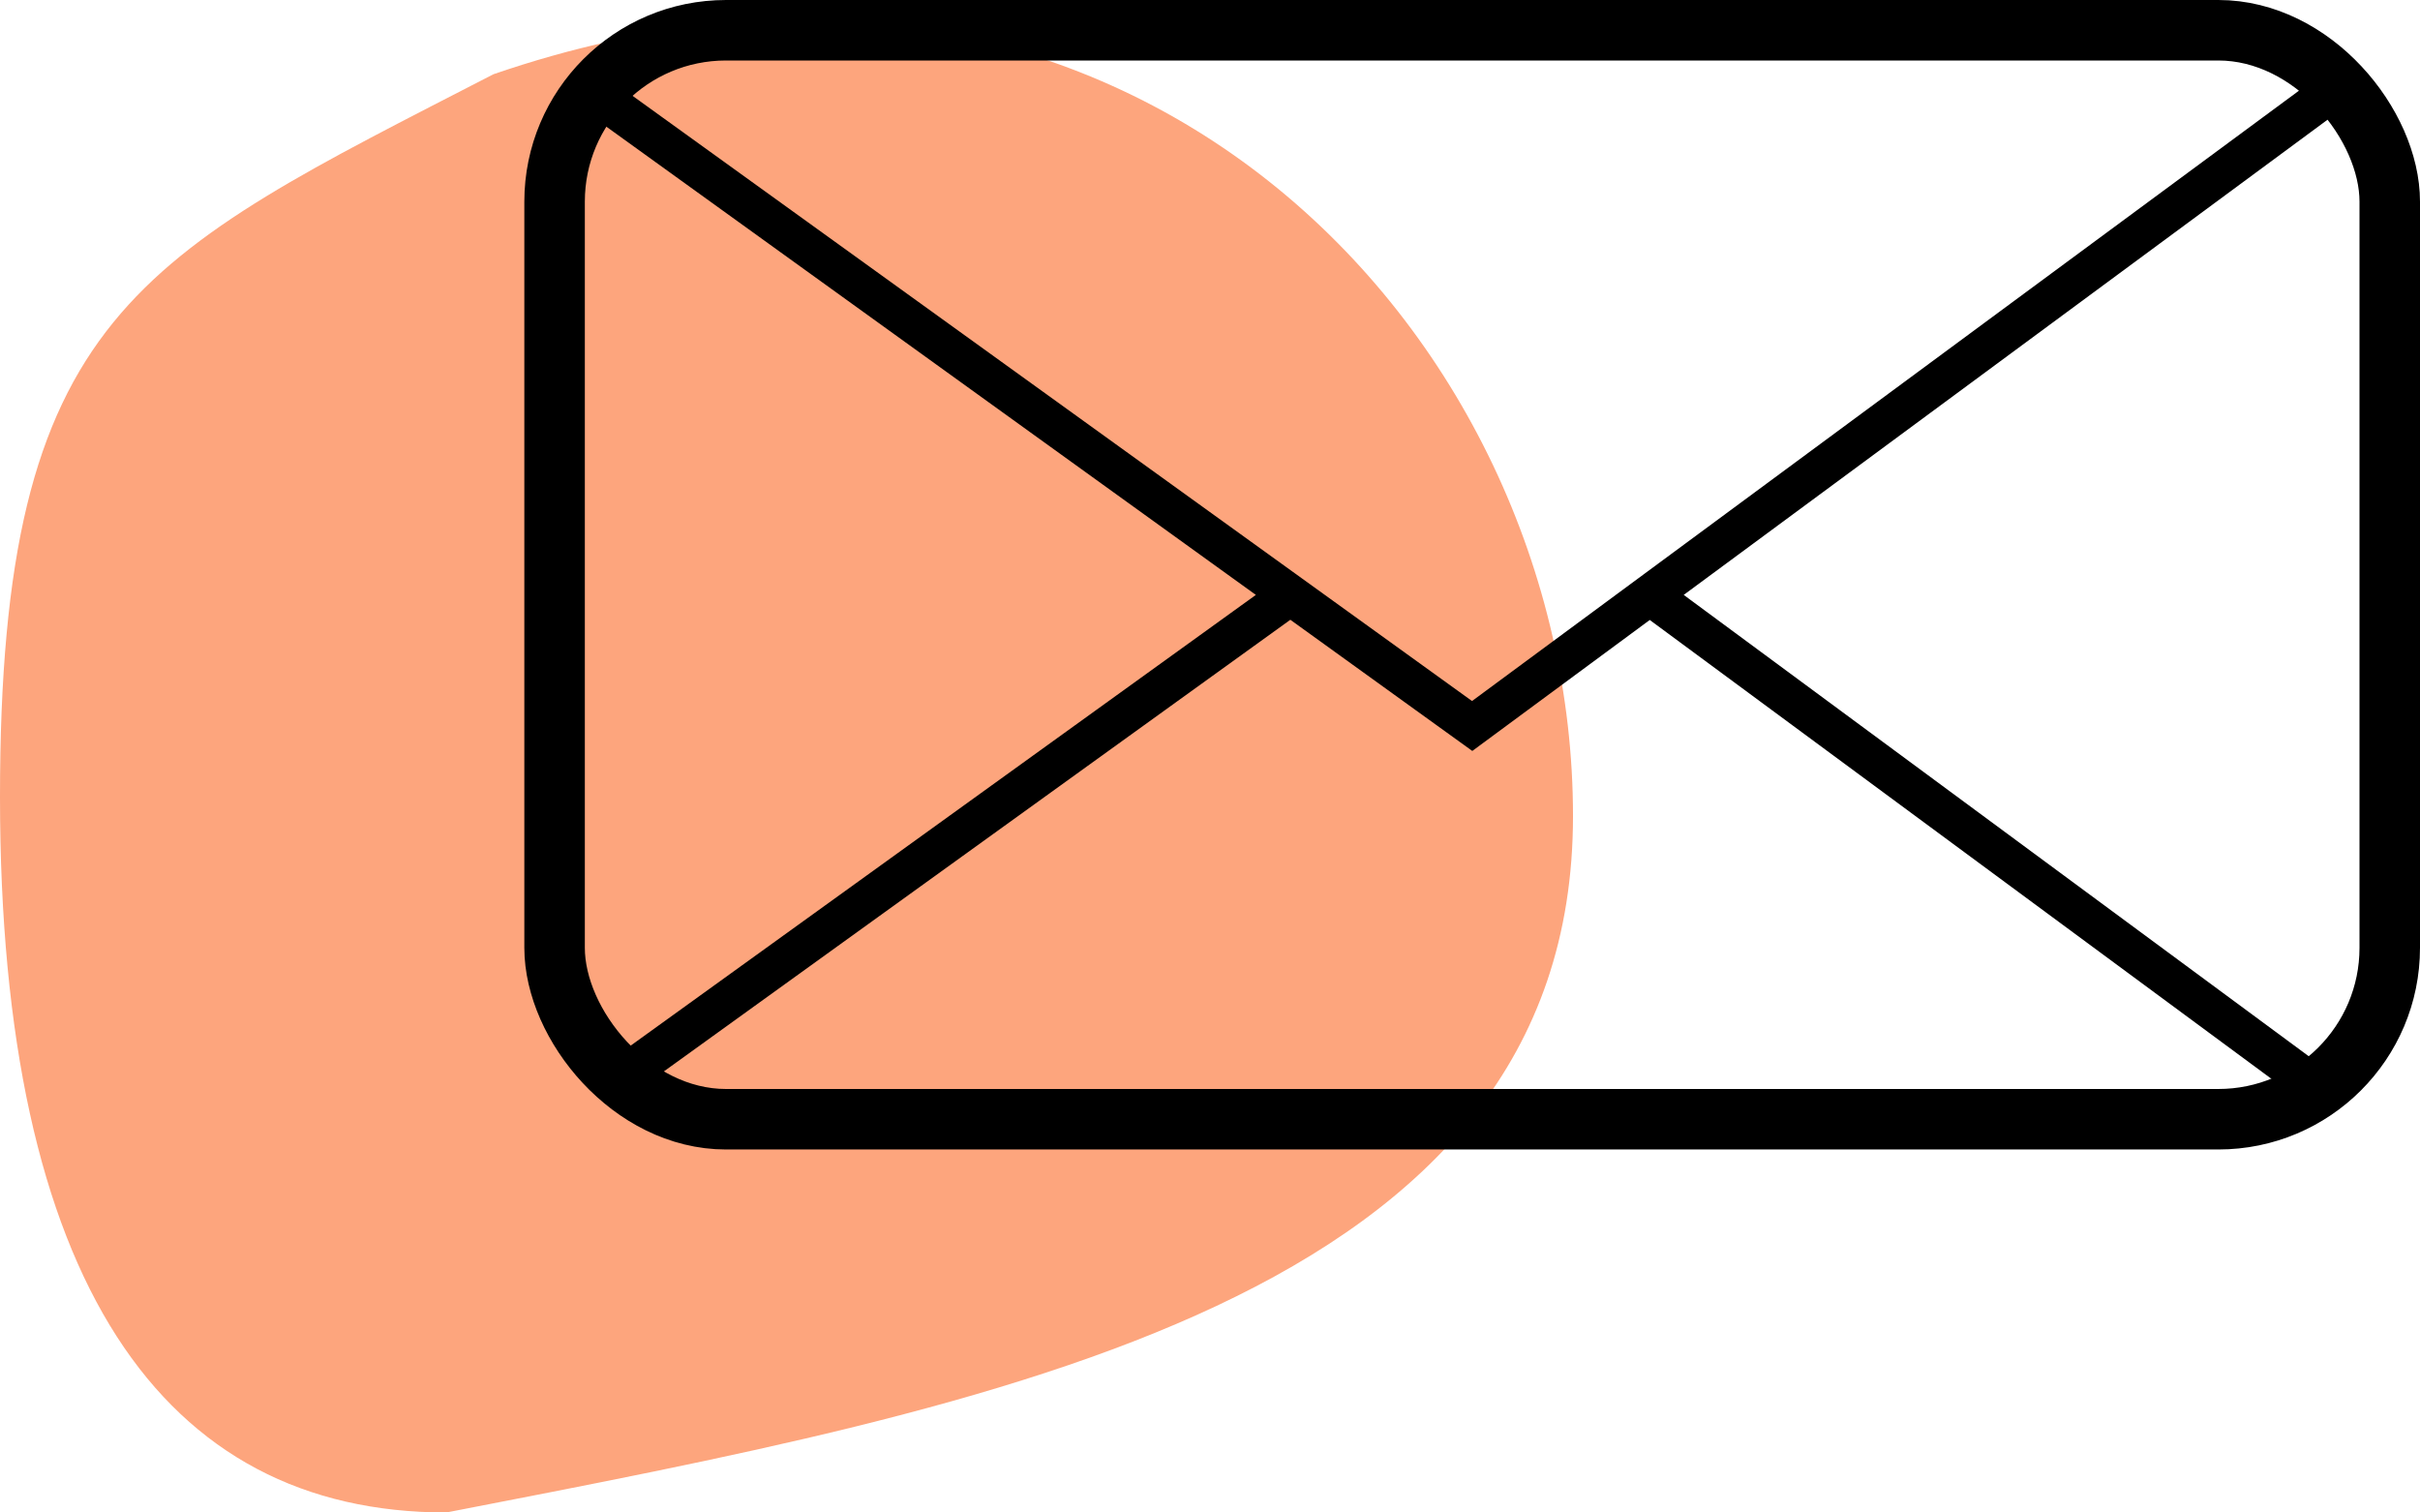
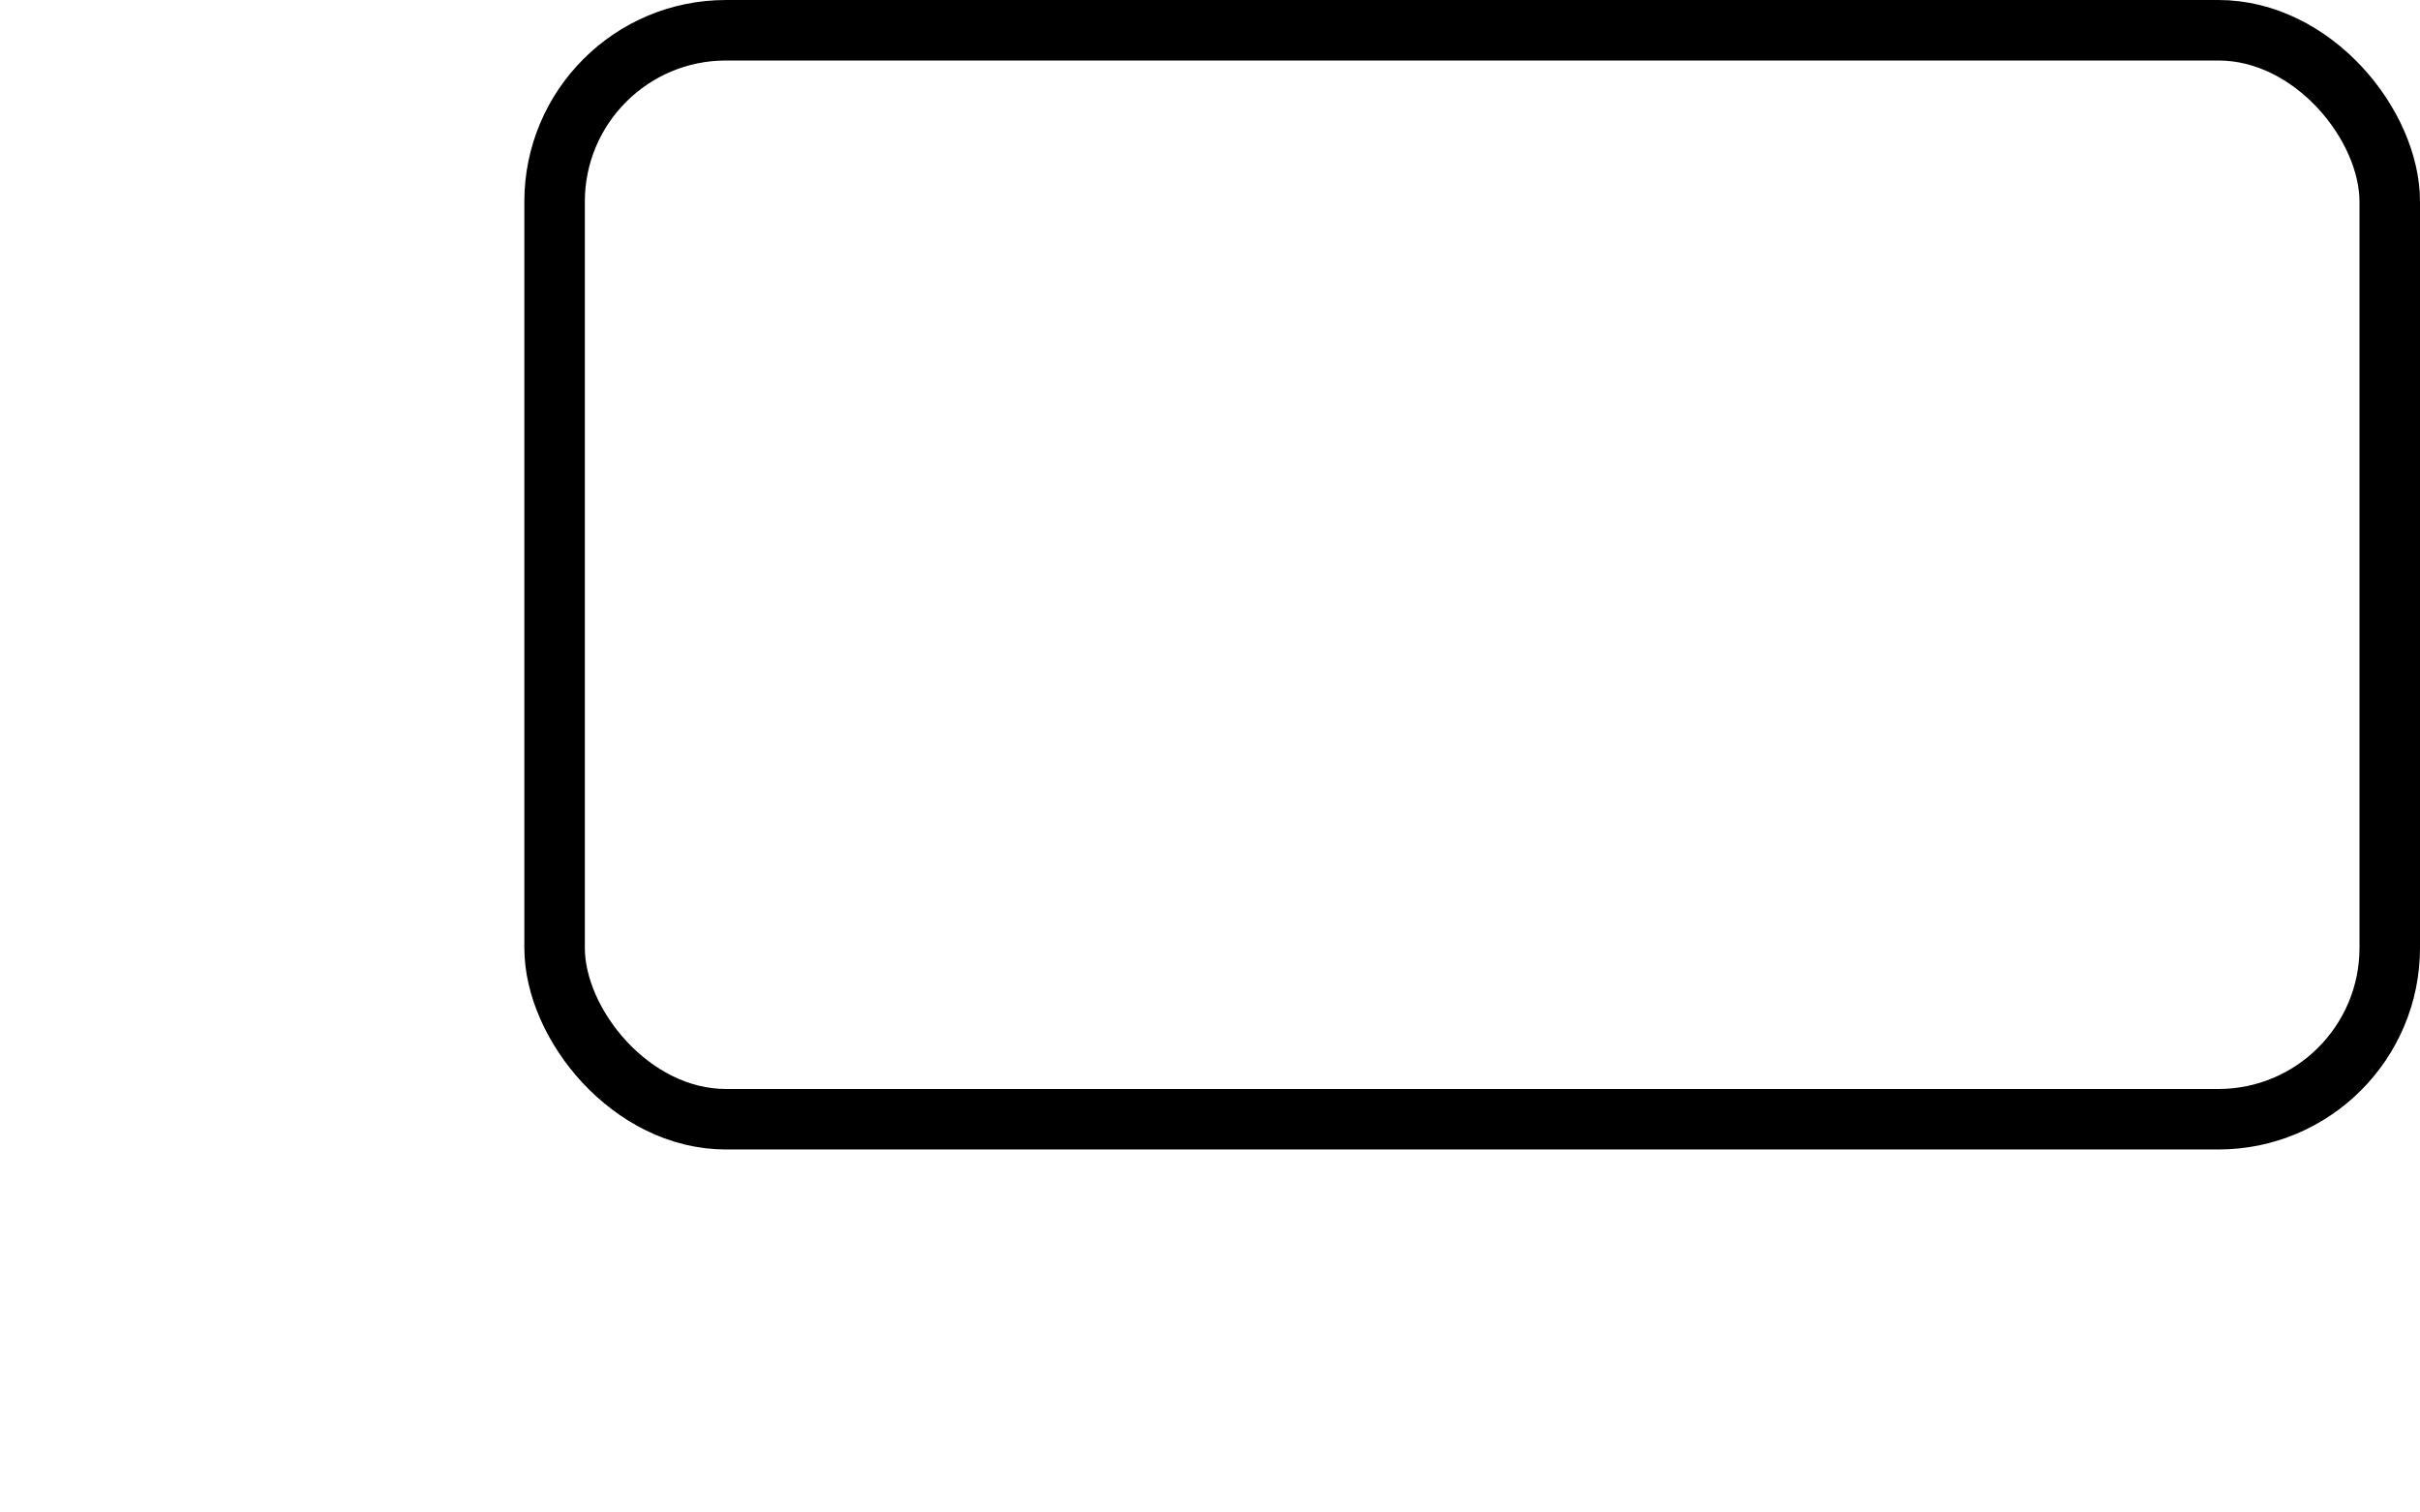
<svg xmlns="http://www.w3.org/2000/svg" width="120" height="75" viewBox="0 0 120 75" fill="none">
-   <path d="M78 40.466C78 64.508 49.499 69.682 22.134 75C8.066 75 0 63.56 0 39.517C0 15.474 6.802 12.79 24.469 3.681C55.739 -7.073 78 16.423 78 40.466Z" fill="#FDA57D" />
  <rect x="27.5" y="1.5" width="91" height="54" rx="8.5" stroke="black" stroke-width="3" />
-   <path d="M30 5L63.984 29.5M115 5L81.806 29.5M81.806 29.5L73 36L63.984 29.5M81.806 29.5L115 54M63.984 29.5L30 54" stroke="black" stroke-width="2" />
</svg>